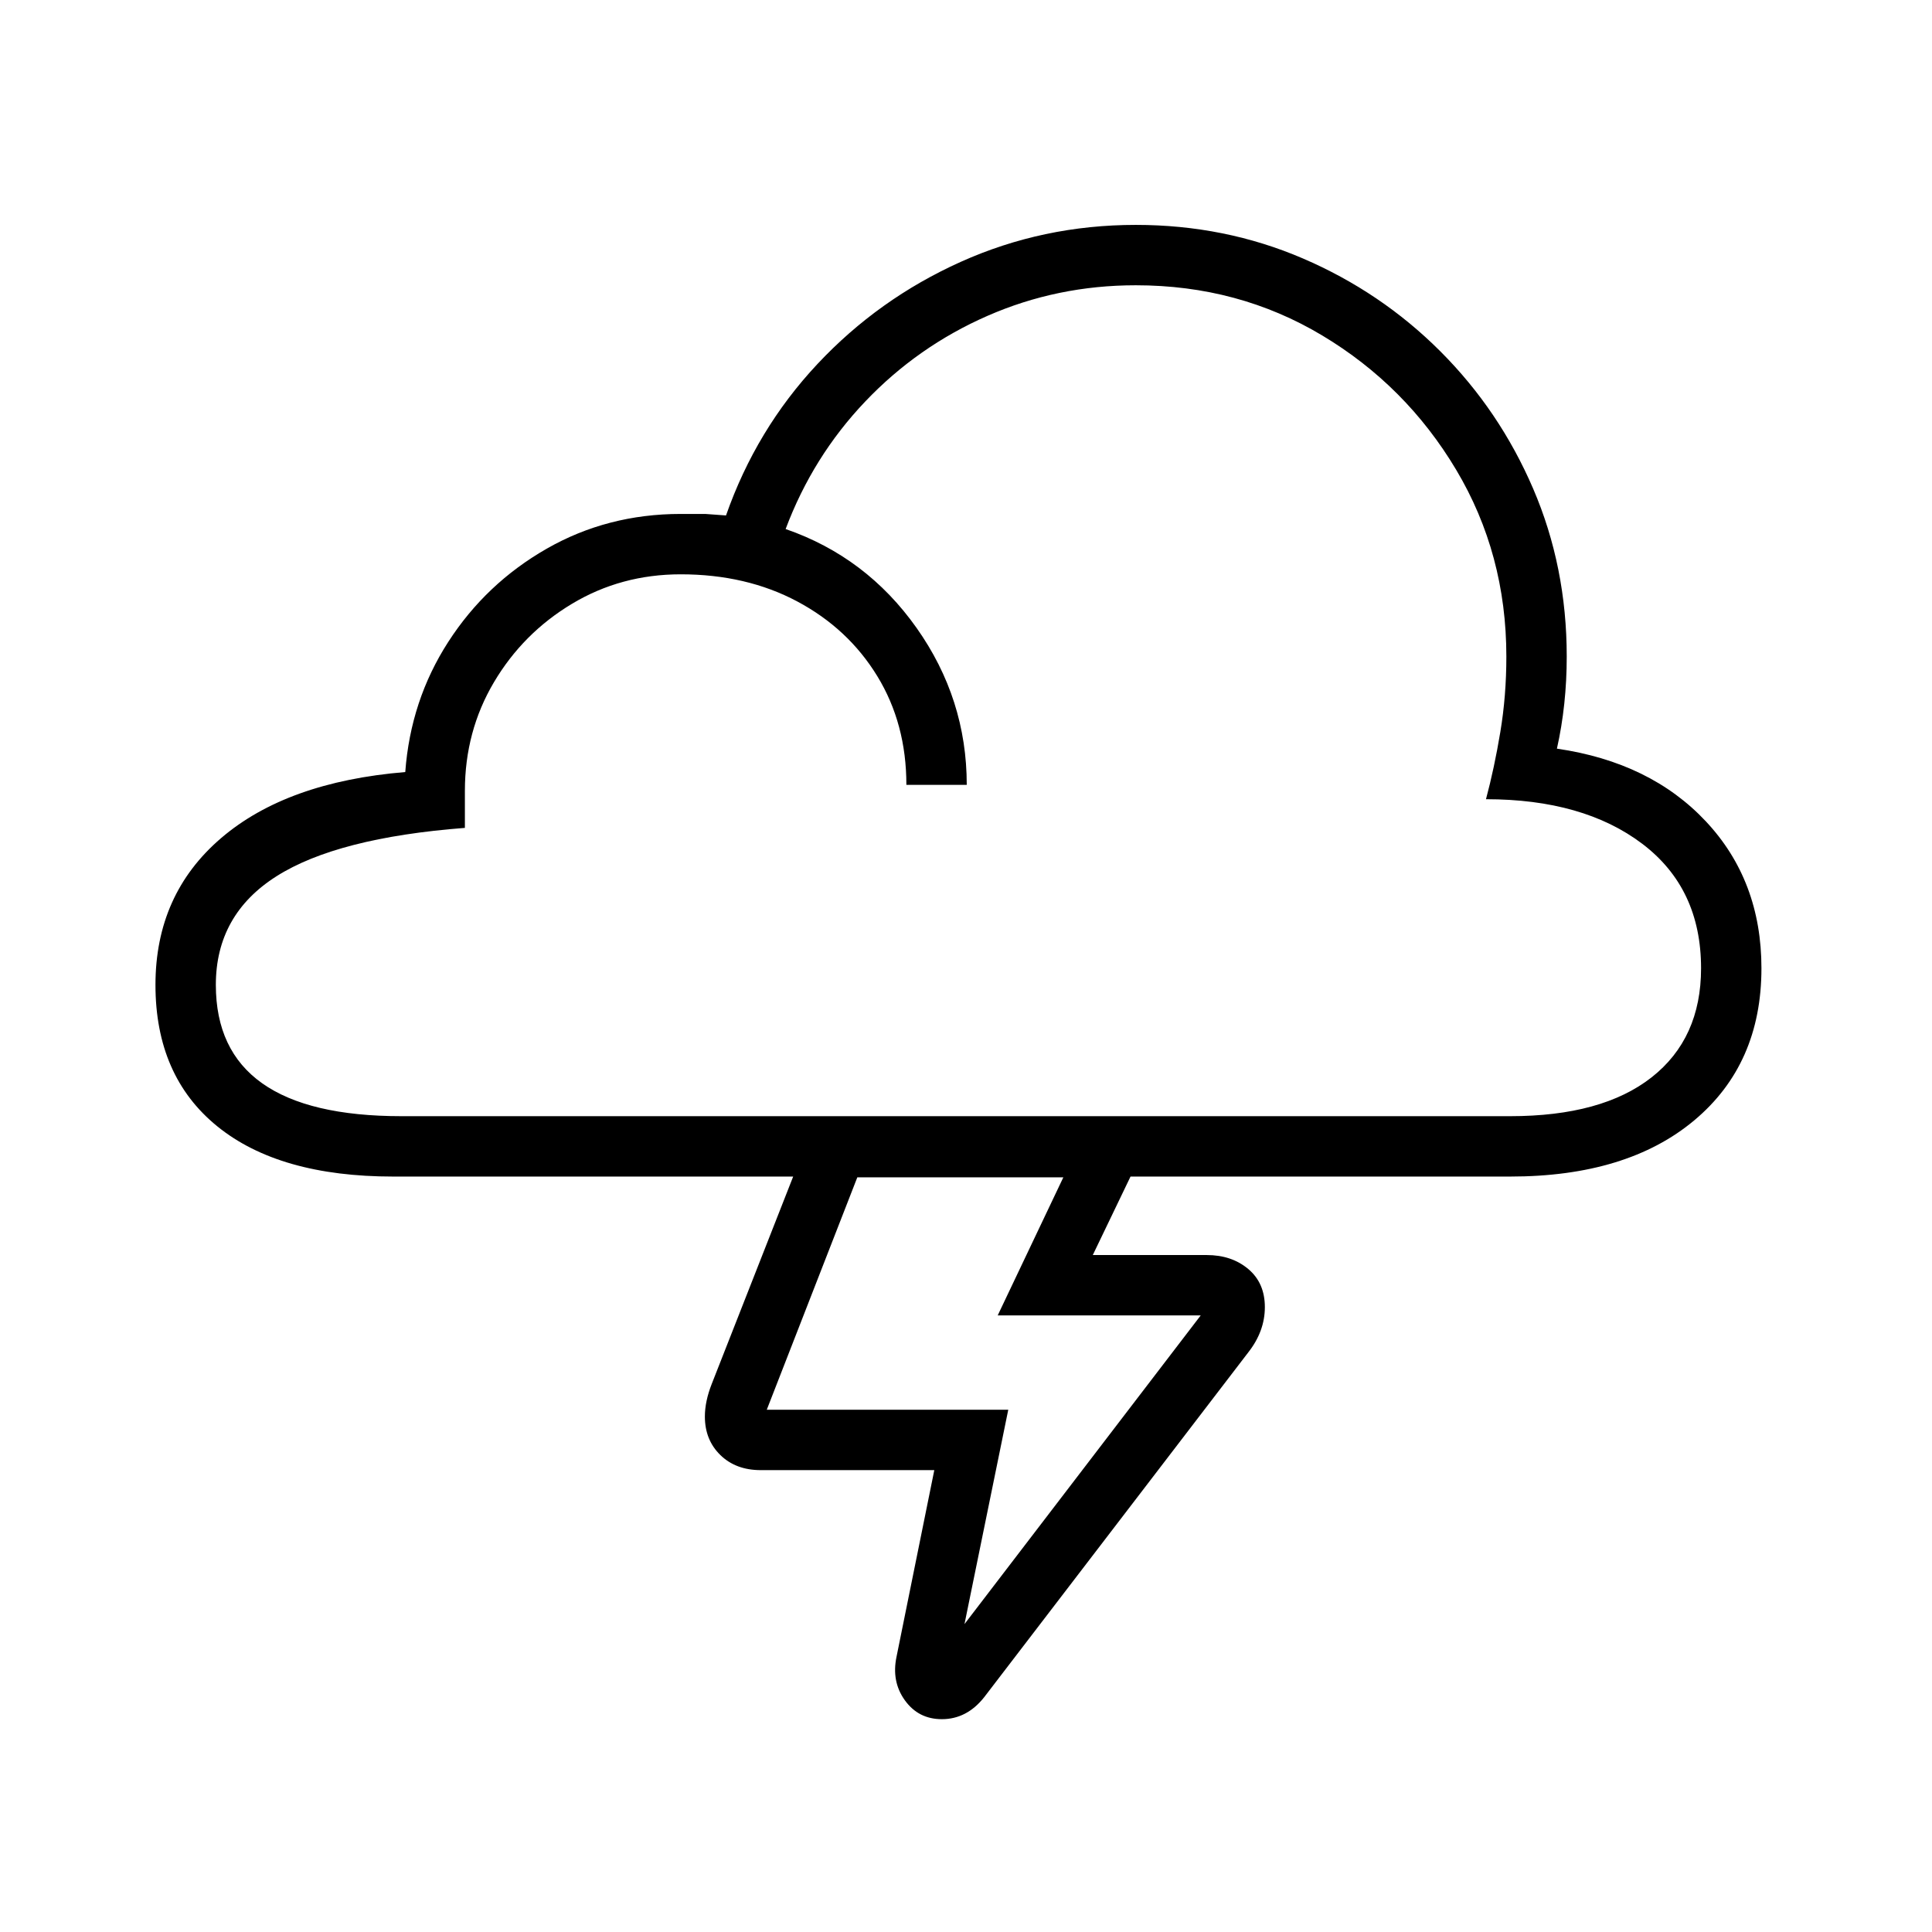
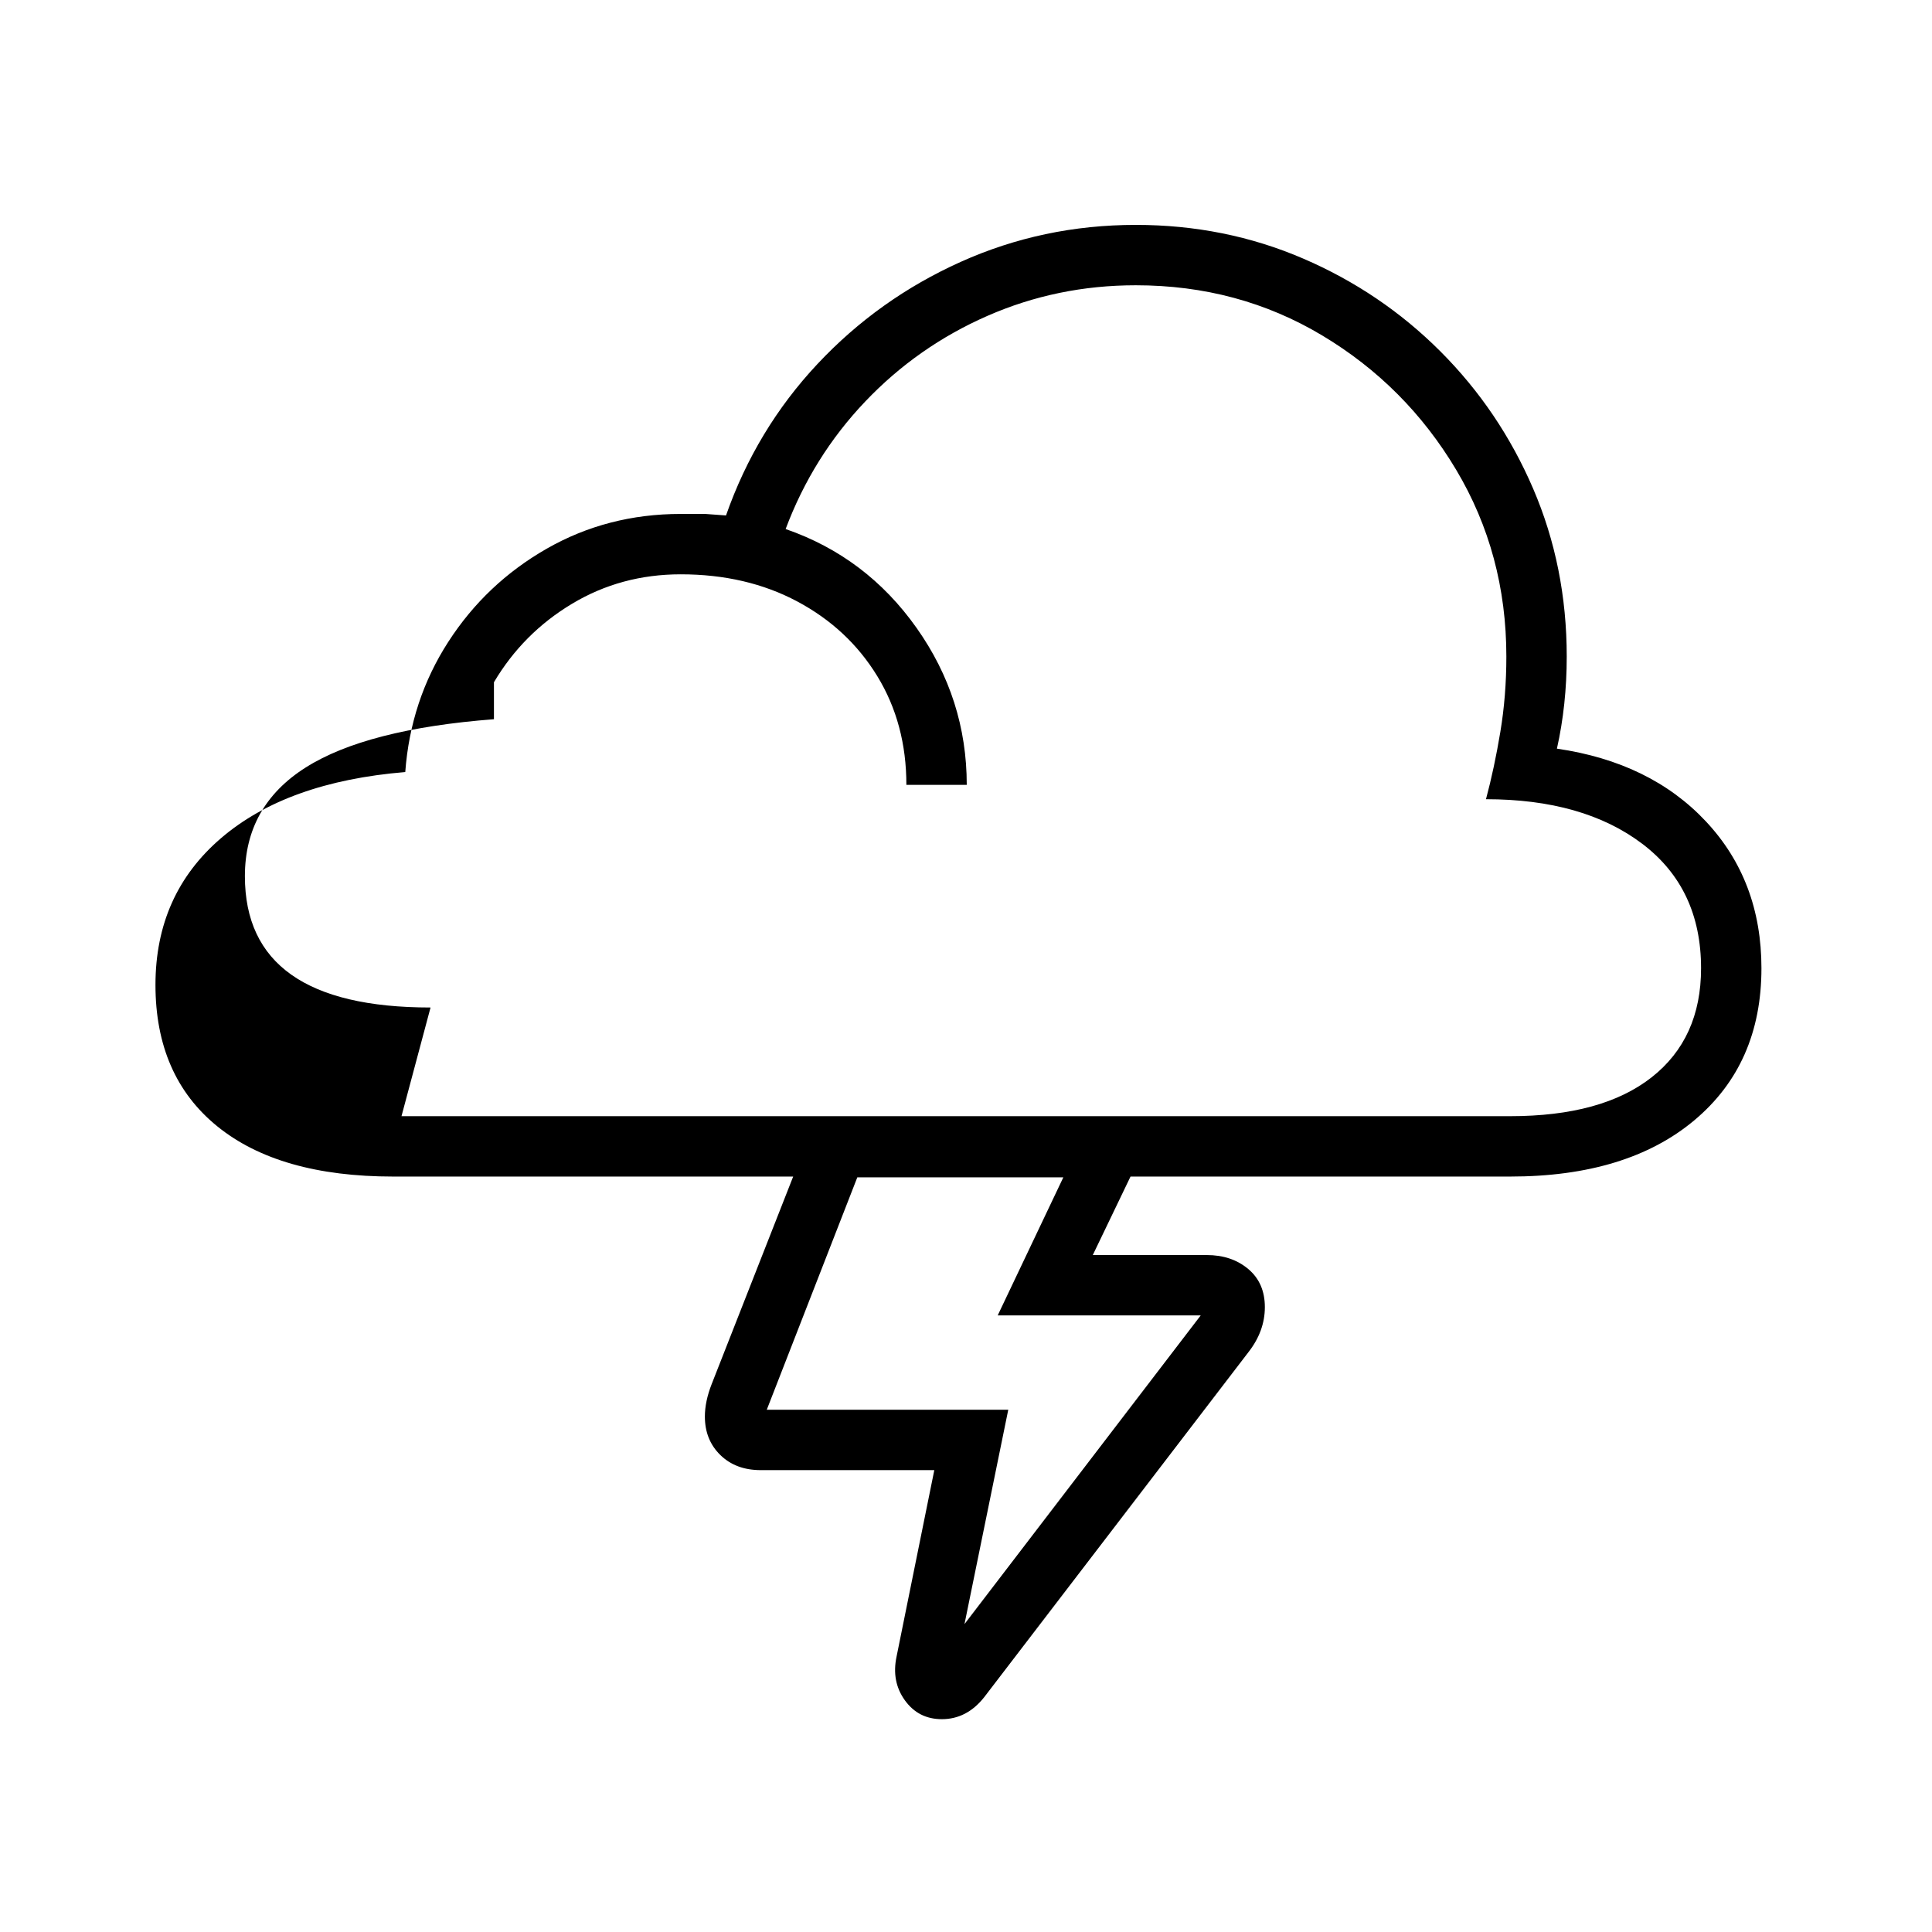
<svg xmlns="http://www.w3.org/2000/svg" version="1.1" viewBox="30 -350 2560 2560">
-   <path fill="currentColor" d="M1278 1928q-31 0 -49 -25t-11 -58l50 -247h-230q-33 0 -53.5 -20t-20.5 -51q0 -20 9 -43l108 -275h-530q-151 0 -233 -66.5t-82 -187.5q0 -120 87 -194.5t244 -87.5q7 -95 57 -172.5t130.5 -123.5t177.5 -46h32.5t27.5 2q40 -114 121 -200.5t190 -135.5t232 -49 q118 0 221.5 44.5t182 123t123 182t44.5 222.5q0 64 -13 122q124 18 197.5 96.5t73.5 194.5q0 127 -89 201.5t-244 74.5h-503l-50 104h151q33 0 55 18.5t22 50.5t-22 60l-350 457q-23 29 -56 29zM1308 1802l313 -409h-269l87 -183h-273l-120 308h320zM562 1129h1469 q122 0 187.5 -51.5t65.5 -144.5q0 -106 -78 -165t-207 -59q11 -41 19 -89t8 -100q0 -136 -66.5 -247.5t-177.5 -178t-247 -66.5q-104 0 -196.5 40.5t-162 113.5t-105.5 169q107 37 173.5 131t66.5 208h-80q0 -81 -38.5 -144t-106 -99t-154.5 -36q-79 0 -144 39t-103.5 104 t-38.5 144v49q-169 13 -249.5 64t-80.5 144q0 87 61.5 130.5t184.5 43.5z" />
+   <path fill="currentColor" d="M1278 1928q-31 0 -49 -25t-11 -58l50 -247h-230q-33 0 -53.5 -20t-20.5 -51q0 -20 9 -43l108 -275h-530q-151 0 -233 -66.5t-82 -187.5q0 -120 87 -194.5t244 -87.5q7 -95 57 -172.5t130.5 -123.5t177.5 -46h32.5t27.5 2q40 -114 121 -200.5t190 -135.5t232 -49 q118 0 221.5 44.5t182 123t123 182t44.5 222.5q0 64 -13 122q124 18 197.5 96.5t73.5 194.5q0 127 -89 201.5t-244 74.5h-503l-50 104h151q33 0 55 18.5t22 50.5t-22 60l-350 457q-23 29 -56 29zM1308 1802l313 -409h-269l87 -183h-273l-120 308h320zM562 1129h1469 q122 0 187.5 -51.5t65.5 -144.5q0 -106 -78 -165t-207 -59q11 -41 19 -89t8 -100q0 -136 -66.5 -247.5t-177.5 -178t-247 -66.5q-104 0 -196.5 40.5t-162 113.5t-105.5 169q107 37 173.5 131t66.5 208h-80q0 -81 -38.5 -144t-106 -99t-154.5 -36q-79 0 -144 39t-103.5 104 v49q-169 13 -249.5 64t-80.5 144q0 87 61.5 130.5t184.5 43.5z" />
</svg>